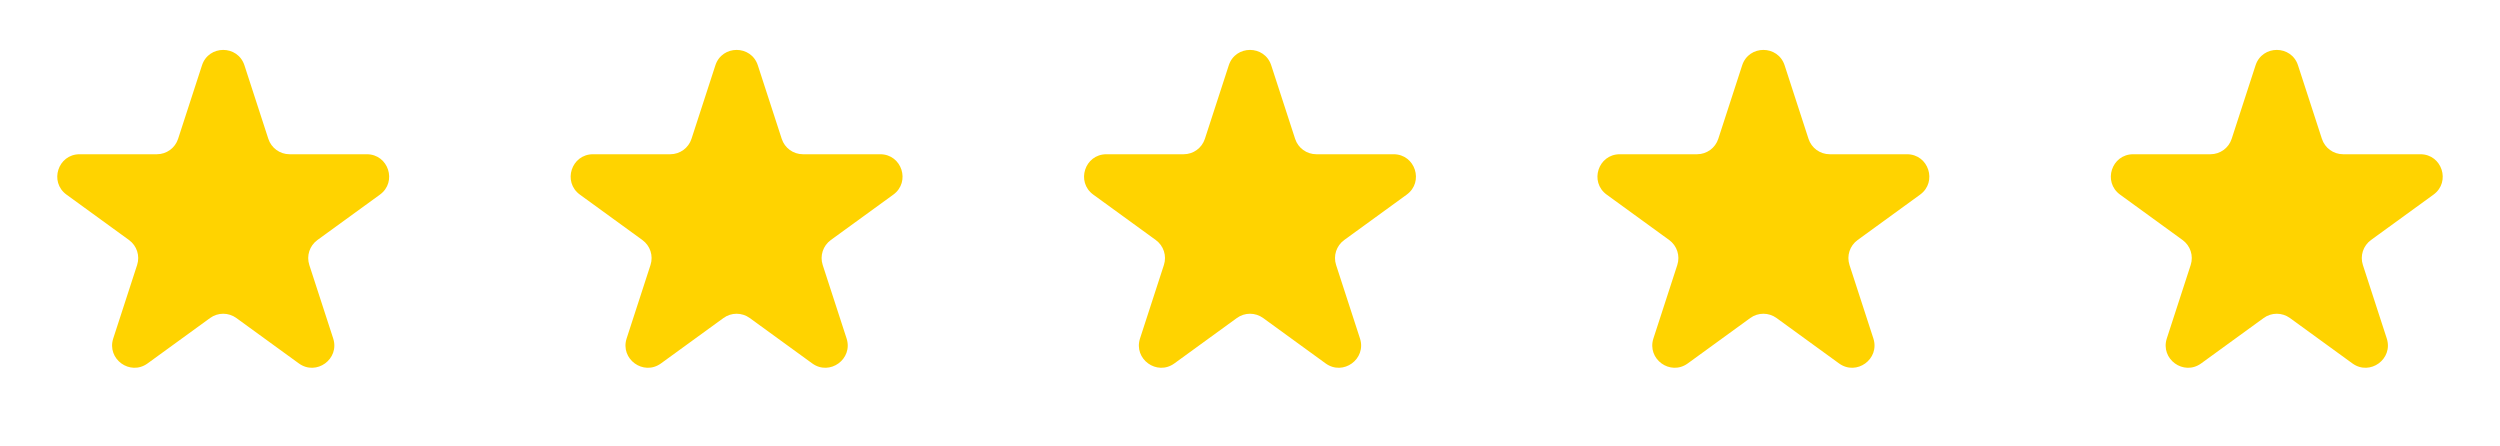
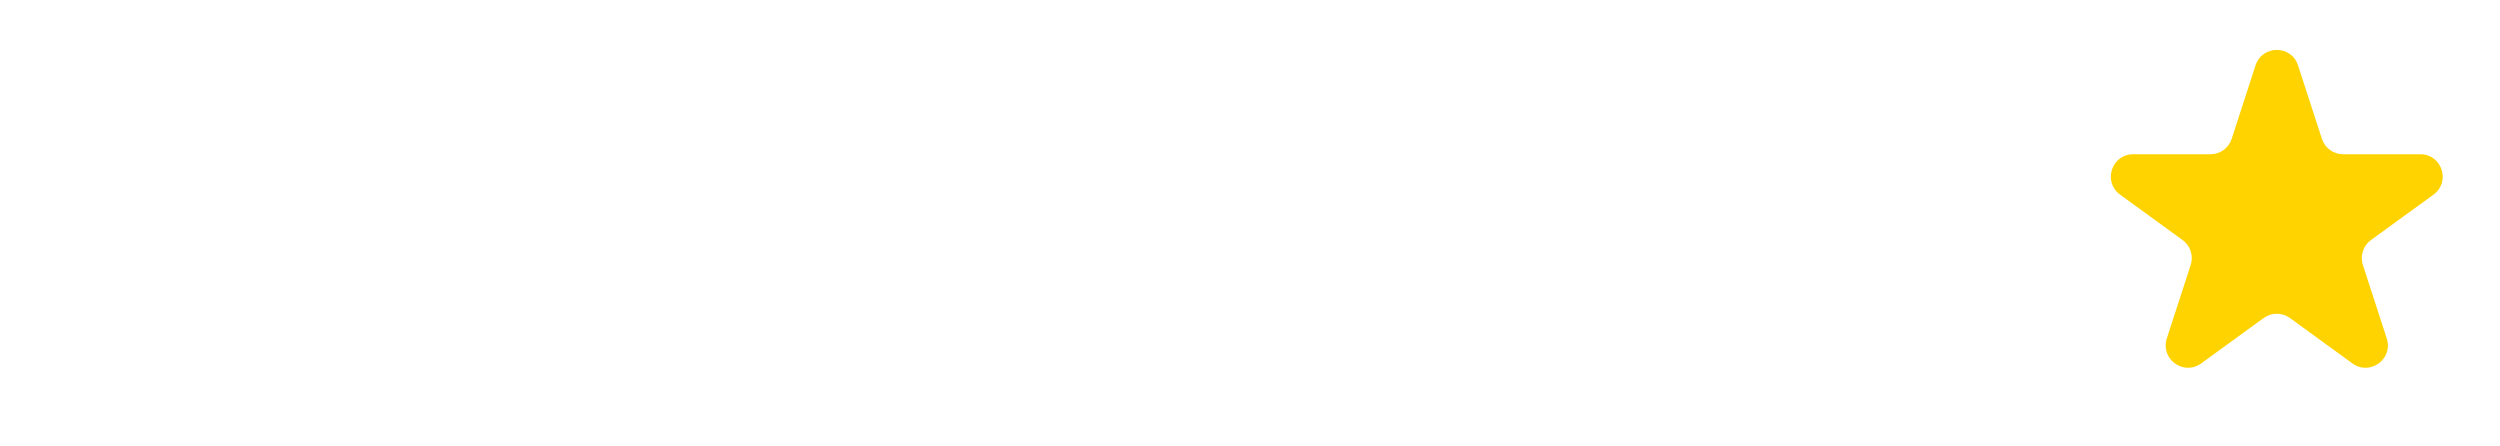
<svg xmlns="http://www.w3.org/2000/svg" width="112" height="20" viewBox="0 0 112 20" fill="none">
-   <path d="M9.049 2.927C9.348 2.006 10.652 2.006 10.951 2.927L12.021 6.219C12.155 6.631 12.539 6.91 12.972 6.91H16.433C17.402 6.91 17.804 8.149 17.021 8.719L14.22 10.753C13.87 11.008 13.723 11.459 13.857 11.871L14.927 15.163C15.226 16.084 14.172 16.851 13.388 16.281L10.588 14.247C10.237 13.992 9.763 13.992 9.412 14.247L6.612 16.281C5.828 16.851 4.774 16.084 5.073 15.163L6.143 11.871C6.277 11.459 6.13 11.008 5.779 10.753L2.979 8.719C2.196 8.149 2.598 6.91 3.567 6.91H7.028C7.462 6.91 7.846 6.631 7.979 6.219L9.049 2.927Z" fill="#FFD300" />
-   <path d="M32.049 2.927C32.348 2.006 33.652 2.006 33.951 2.927L35.021 6.219C35.154 6.631 35.538 6.91 35.972 6.91H39.433C40.402 6.91 40.804 8.149 40.021 8.719L37.221 10.753C36.87 11.008 36.723 11.459 36.857 11.871L37.927 15.163C38.226 16.084 37.172 16.851 36.388 16.281L33.588 14.247C33.237 13.992 32.763 13.992 32.412 14.247L29.612 16.281C28.828 16.851 27.774 16.084 28.073 15.163L29.143 11.871C29.277 11.459 29.13 11.008 28.779 10.753L25.979 8.719C25.196 8.149 25.598 6.91 26.567 6.91H30.028C30.462 6.91 30.846 6.631 30.979 6.219L32.049 2.927Z" fill="#FFD300" />
-   <path d="M55.049 2.927C55.348 2.006 56.652 2.006 56.951 2.927L58.021 6.219C58.154 6.631 58.538 6.91 58.972 6.91H62.433C63.402 6.91 63.804 8.149 63.021 8.719L60.221 10.753C59.87 11.008 59.723 11.459 59.857 11.871L60.927 15.163C61.226 16.084 60.172 16.851 59.388 16.281L56.588 14.247C56.237 13.992 55.763 13.992 55.412 14.247L52.612 16.281C51.828 16.851 50.774 16.084 51.073 15.163L52.143 11.871C52.277 11.459 52.13 11.008 51.779 10.753L48.979 8.719C48.196 8.149 48.598 6.91 49.567 6.91H53.028C53.462 6.91 53.846 6.631 53.979 6.219L55.049 2.927Z" fill="#FFD300" />
-   <path d="M78.049 2.927C78.348 2.006 79.652 2.006 79.951 2.927L81.021 6.219C81.154 6.631 81.538 6.91 81.972 6.91H85.433C86.402 6.91 86.804 8.149 86.021 8.719L83.221 10.753C82.87 11.008 82.723 11.459 82.857 11.871L83.927 15.163C84.226 16.084 83.172 16.851 82.388 16.281L79.588 14.247C79.237 13.992 78.763 13.992 78.412 14.247L75.612 16.281C74.828 16.851 73.774 16.084 74.073 15.163L75.143 11.871C75.277 11.459 75.13 11.008 74.779 10.753L71.979 8.719C71.196 8.149 71.598 6.91 72.567 6.91H76.028C76.462 6.91 76.846 6.631 76.979 6.219L78.049 2.927Z" fill="#FFD300" />
  <path d="M101.049 2.927C101.348 2.006 102.652 2.006 102.951 2.927L104.021 6.219C104.155 6.631 104.538 6.91 104.972 6.91H108.433C109.402 6.91 109.804 8.149 109.021 8.719L106.22 10.753C105.87 11.008 105.723 11.459 105.857 11.871L106.927 15.163C107.226 16.084 106.172 16.851 105.388 16.281L102.588 14.247C102.237 13.992 101.763 13.992 101.412 14.247L98.612 16.281C97.828 16.851 96.774 16.084 97.073 15.163L98.143 11.871C98.277 11.459 98.13 11.008 97.779 10.753L94.979 8.719C94.196 8.149 94.598 6.91 95.567 6.91H99.028C99.462 6.91 99.846 6.631 99.979 6.219L101.049 2.927Z" fill="#FFD300" />
</svg>